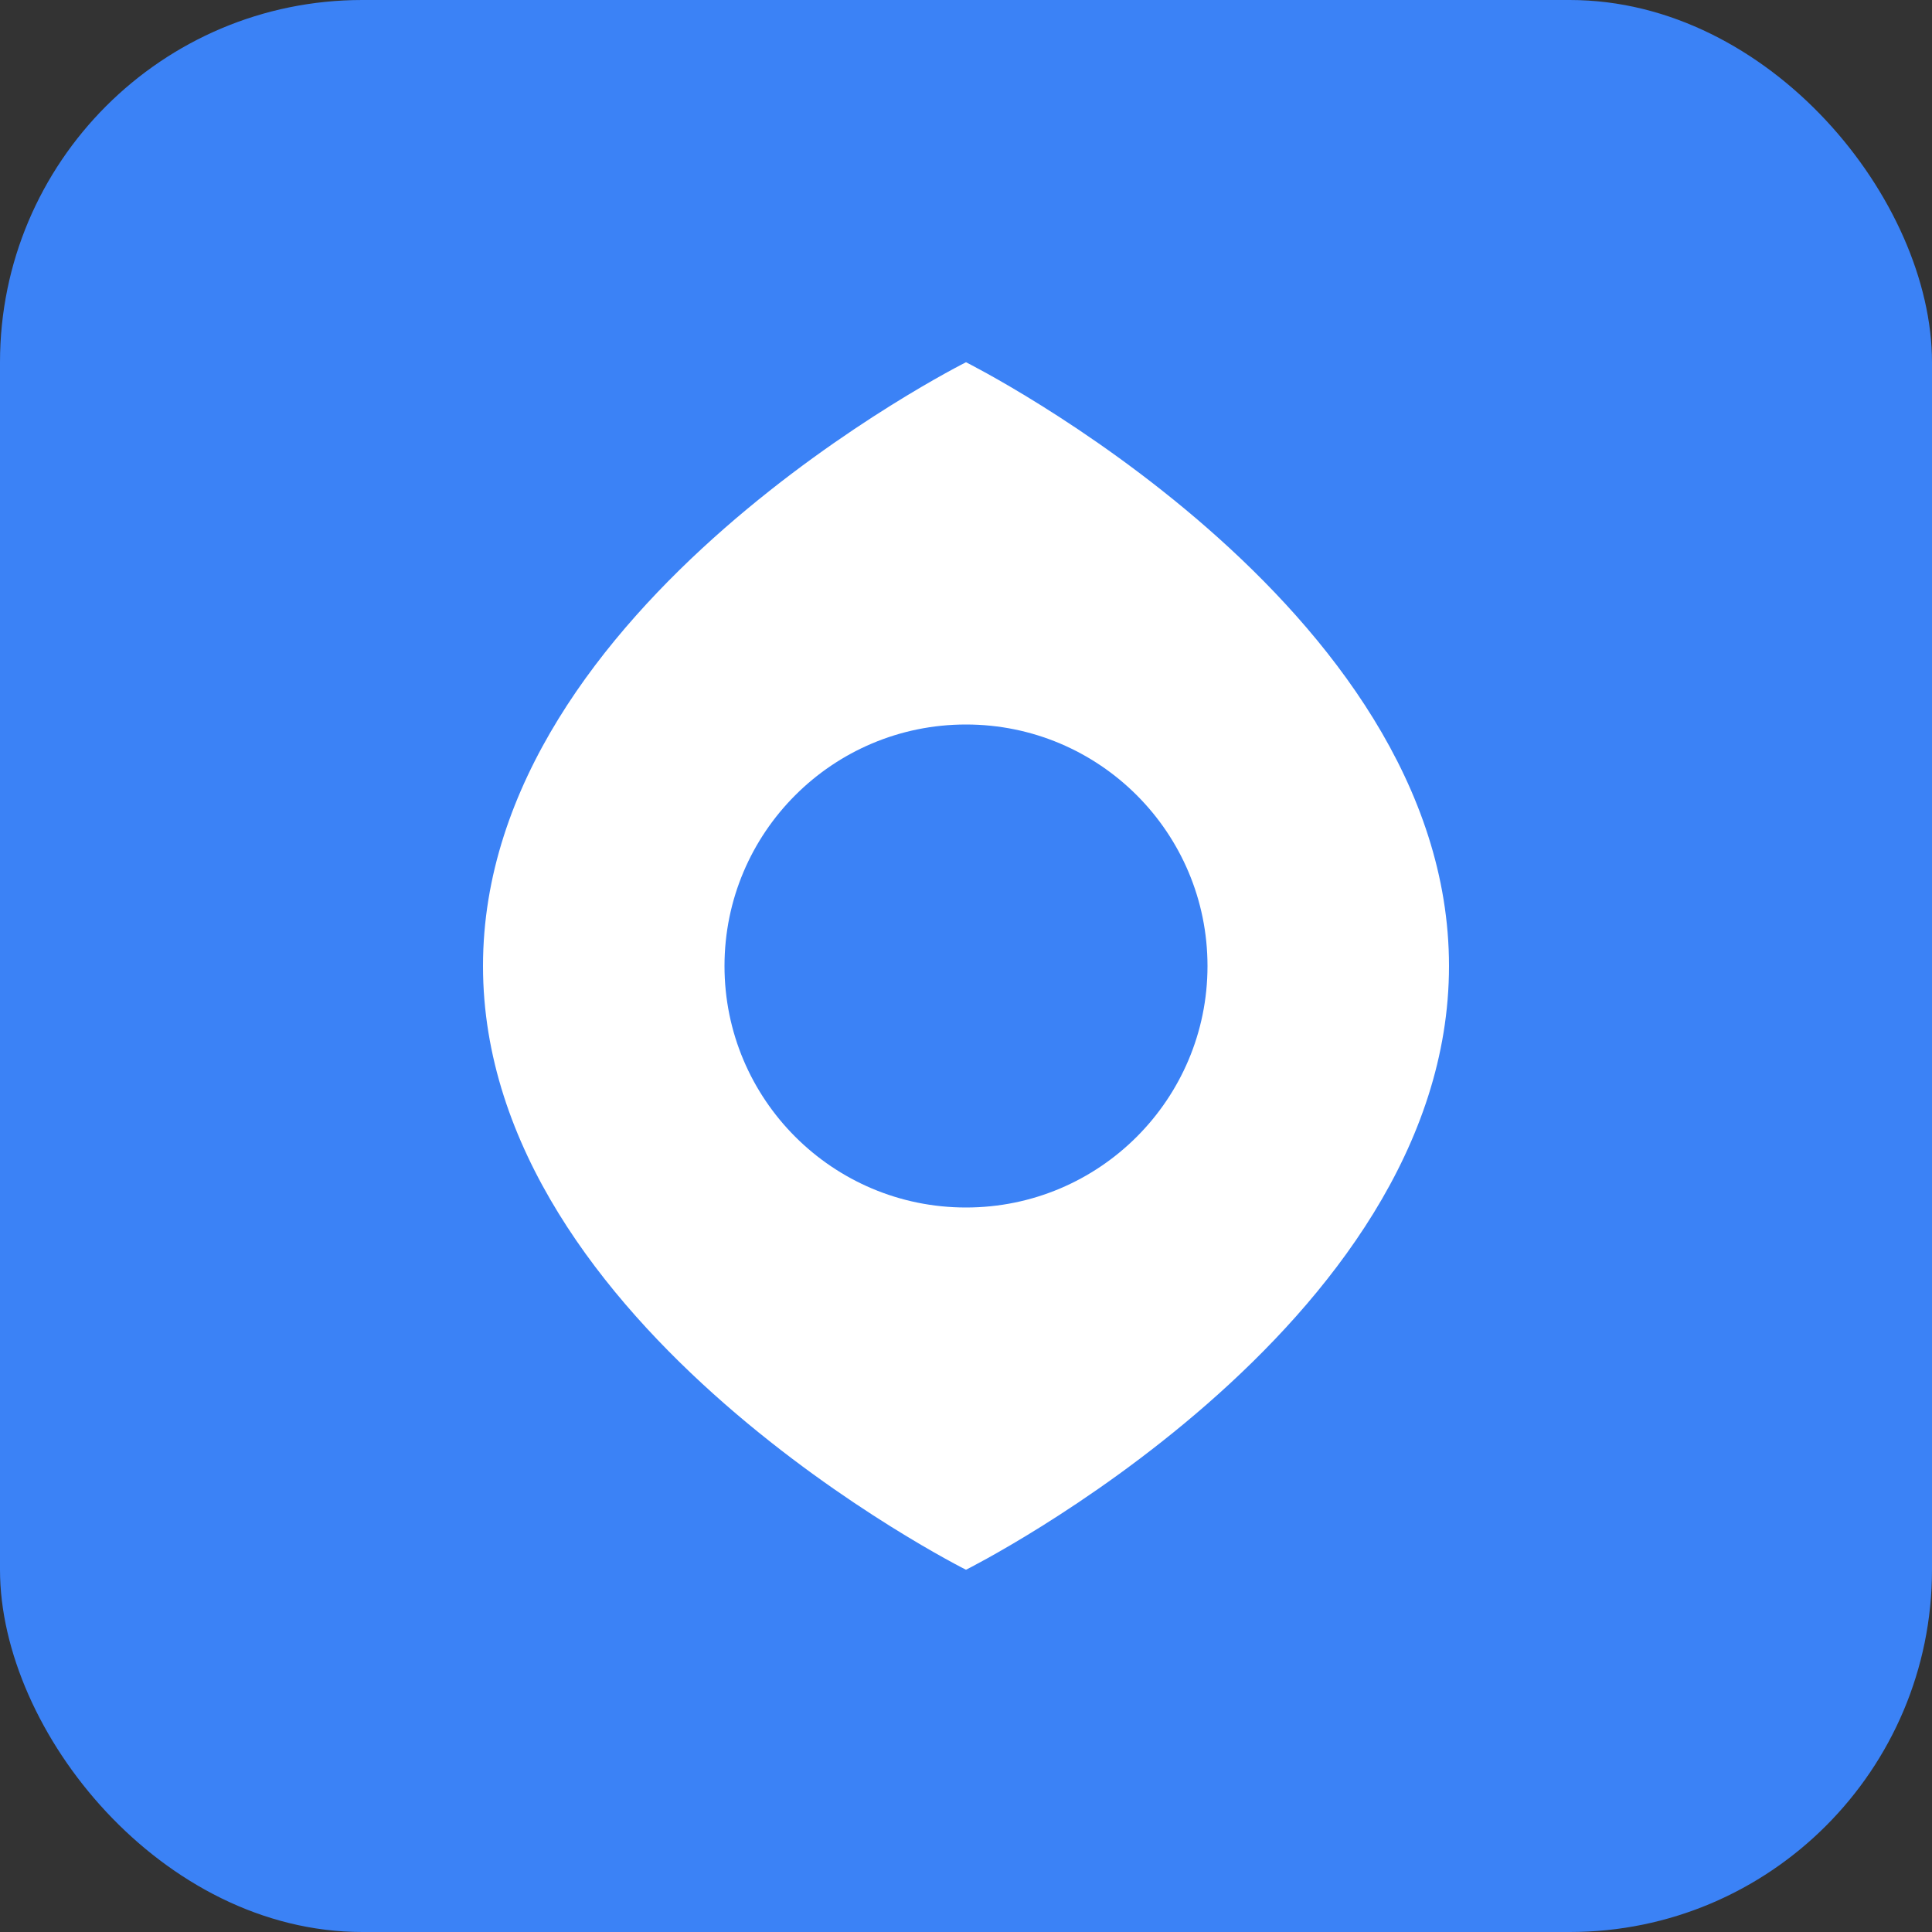
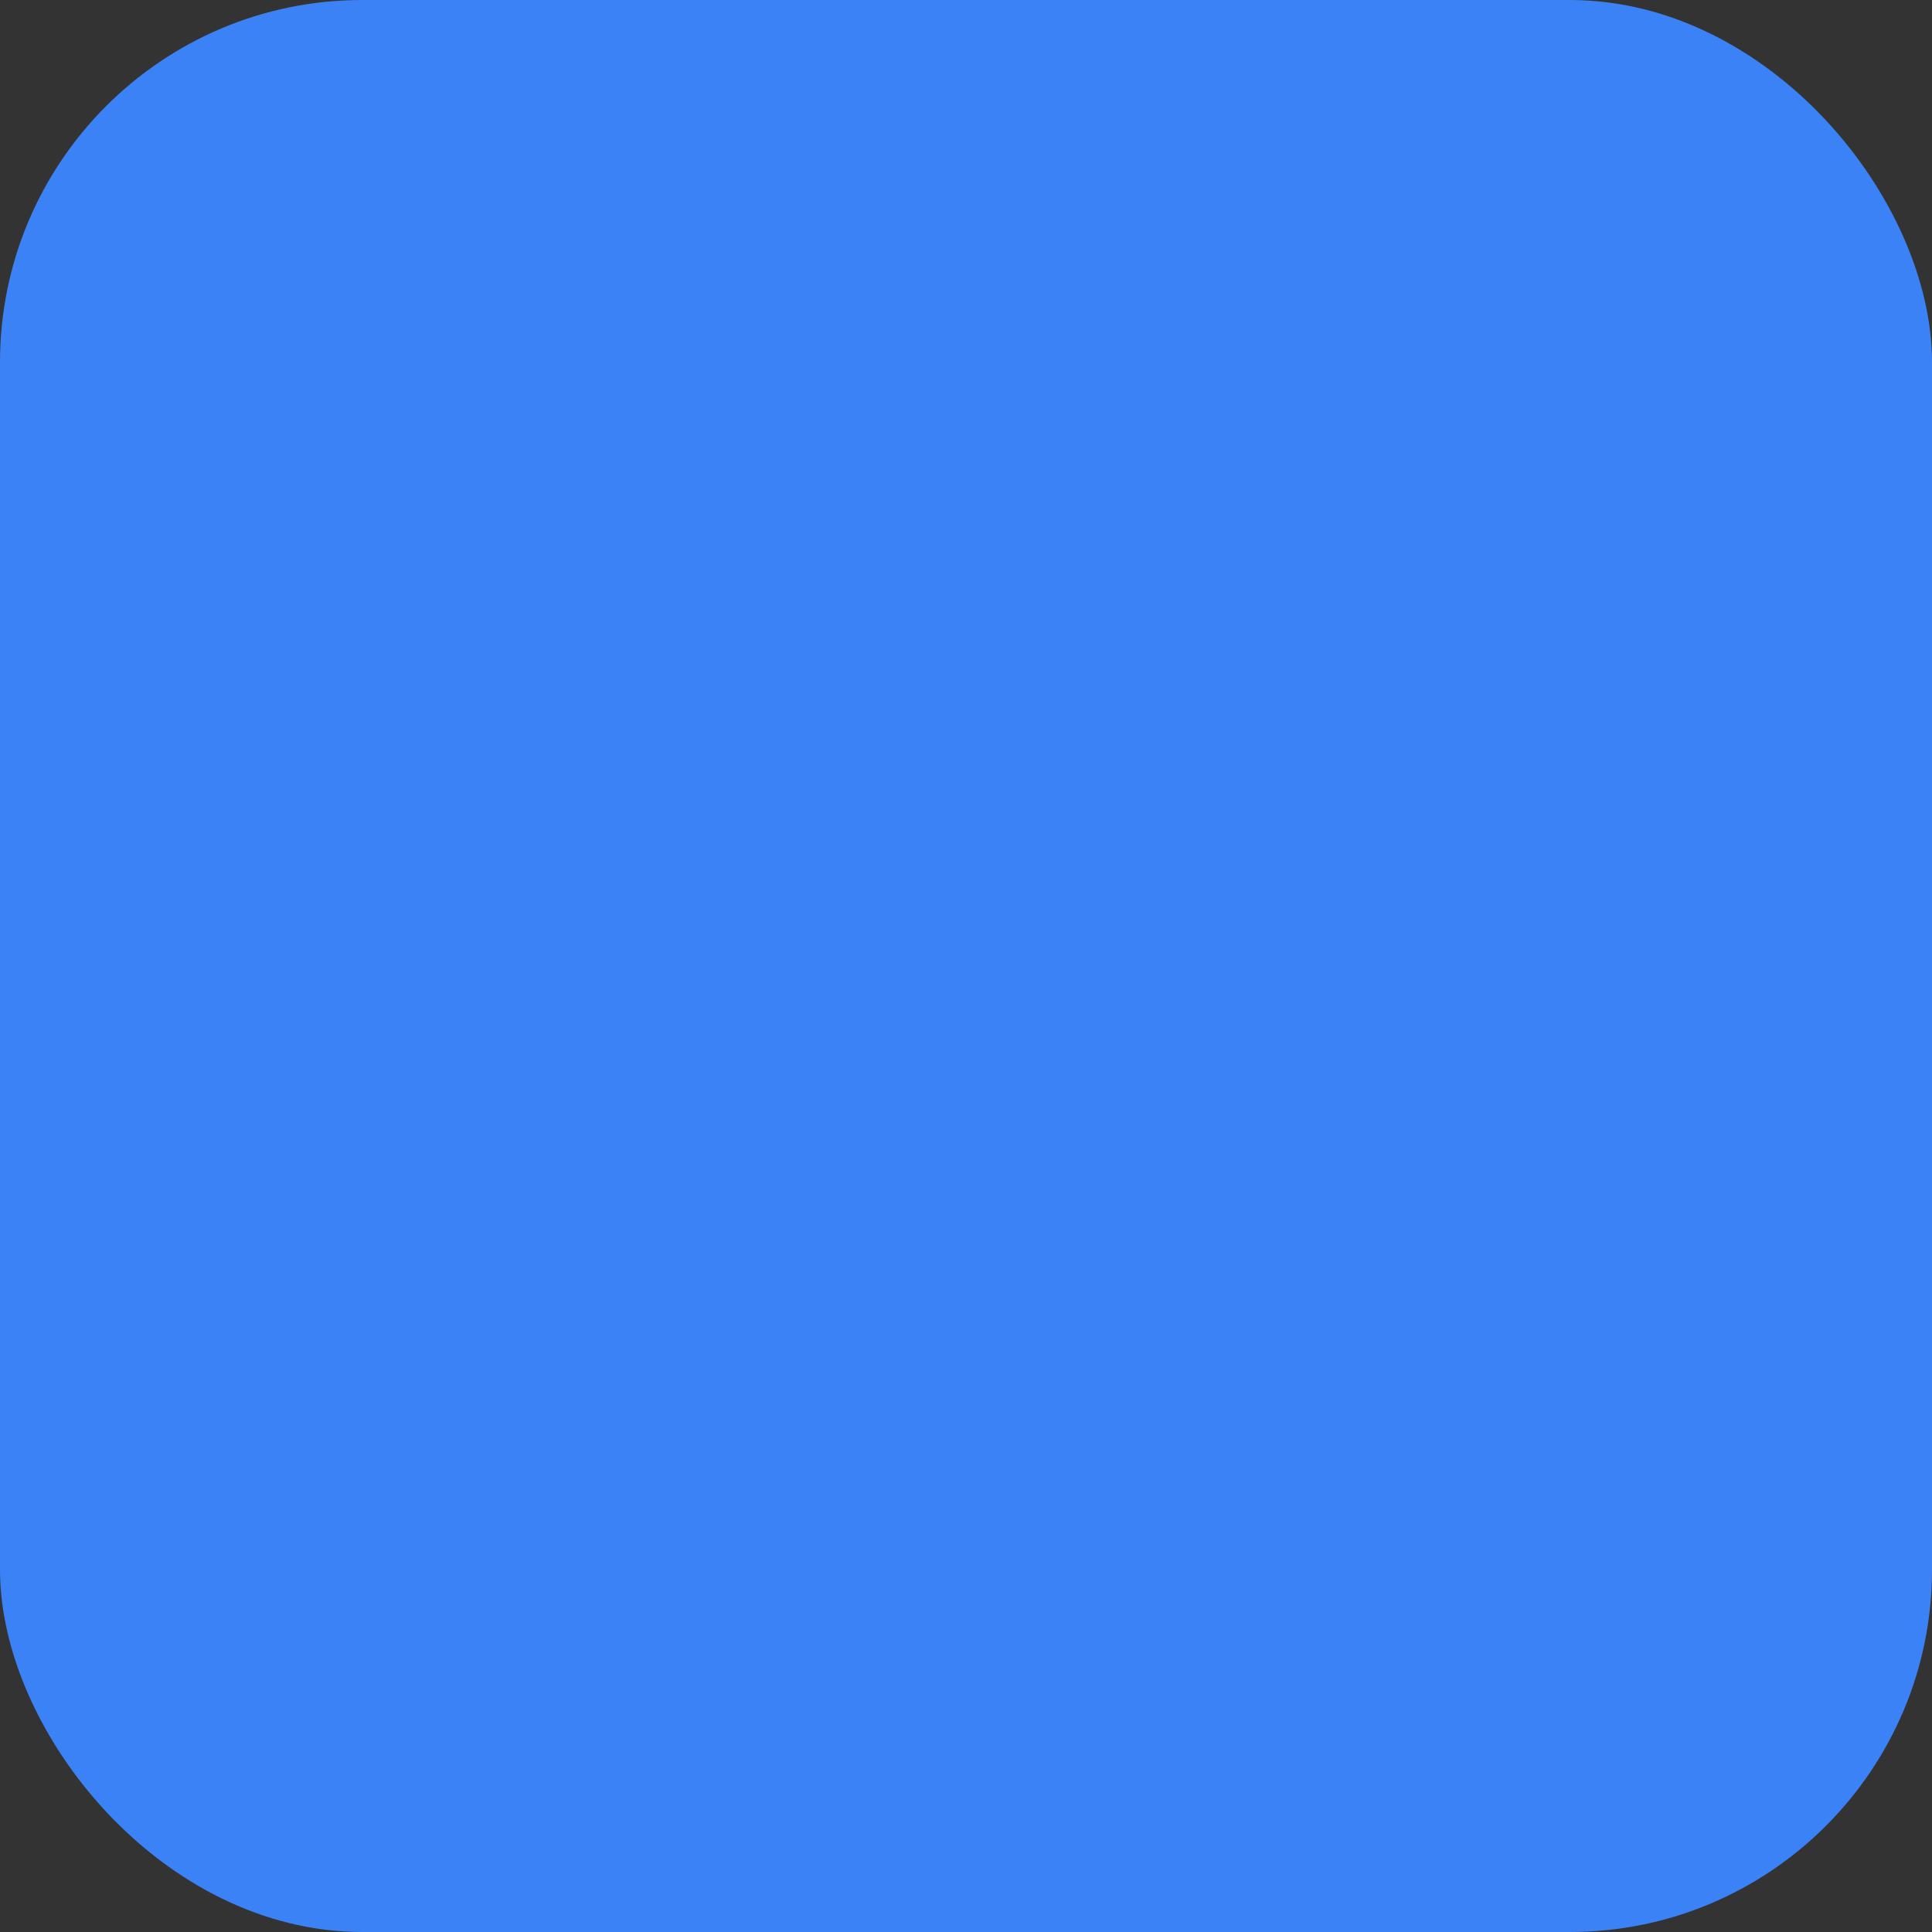
<svg xmlns="http://www.w3.org/2000/svg" width="32" height="32" viewBox="0 0 32 32" fill="none">
  <rect x="0" y="0" width="32" height="32" fill="#333333" stroke="none" />
  <rect width="32" height="32" rx="6" fill="#3B82F6" />
-   <path d="M16 6C16 6 8 10 8 16C8 22 16 26 16 26C16 26 24 22 24 16C24 10 16 6 16 6Z" fill="white" />
-   <circle cx="16" cy="16" r="4" fill="#3B82F6" />
</svg>